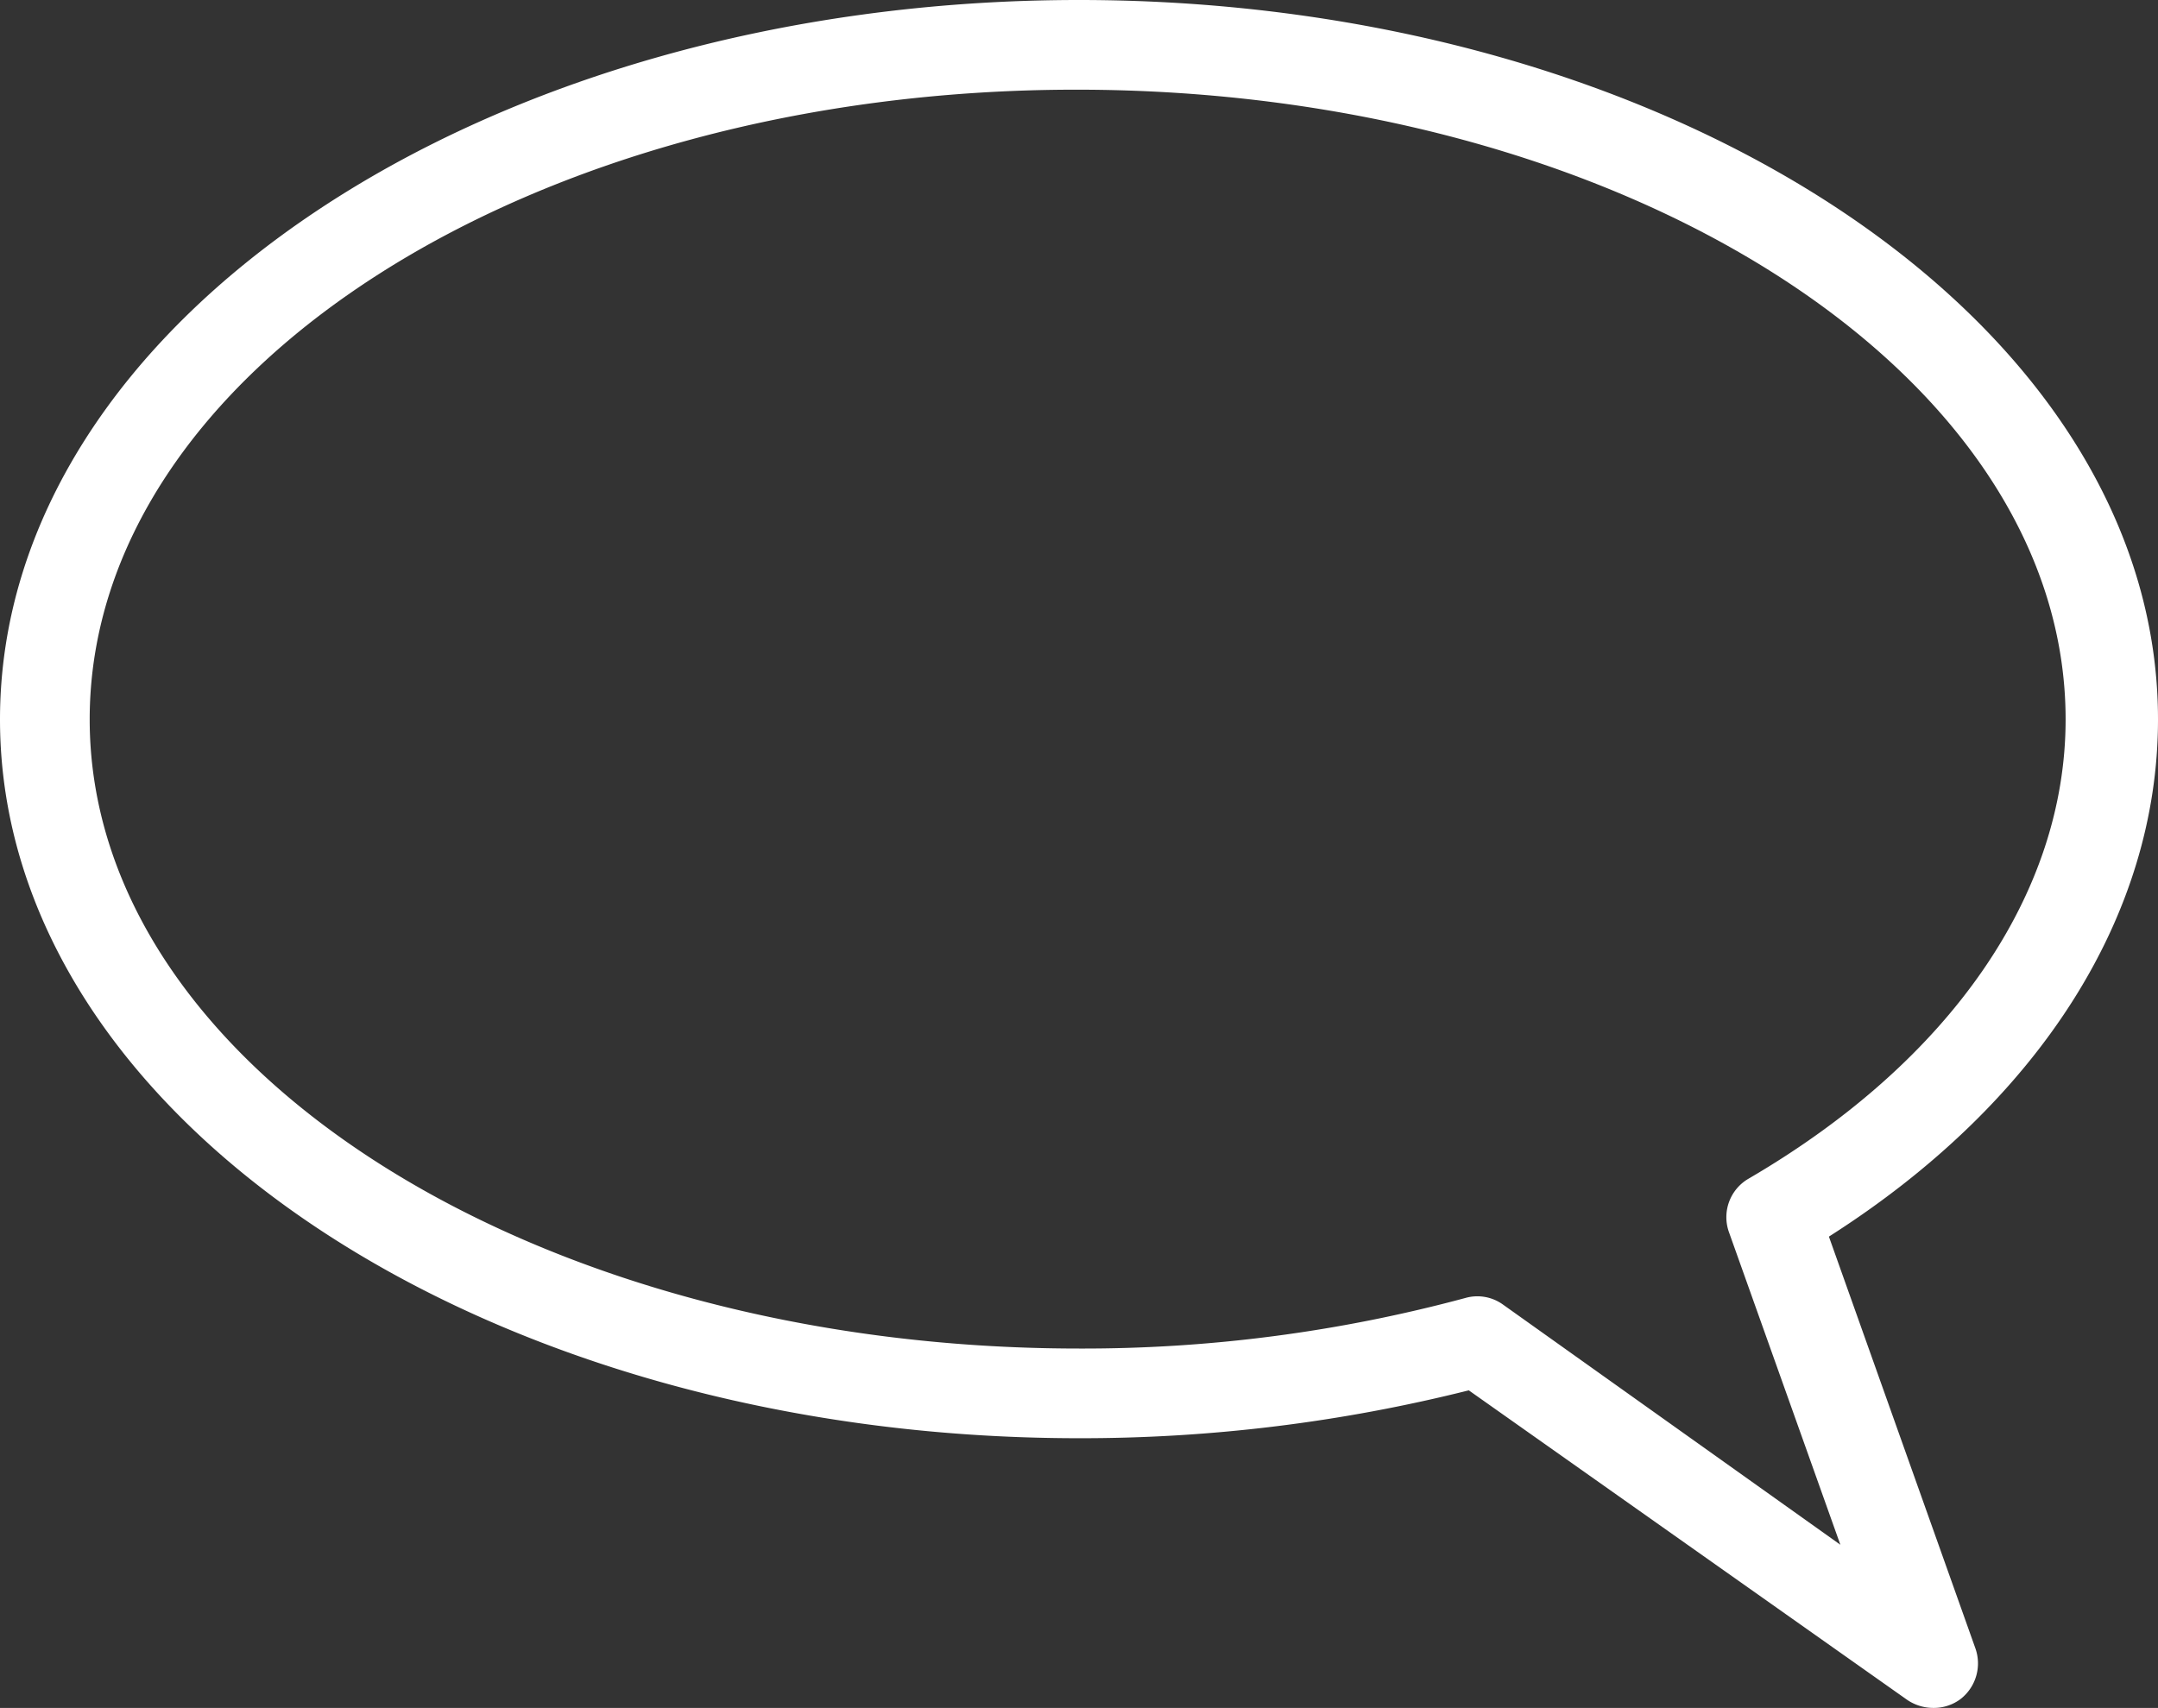
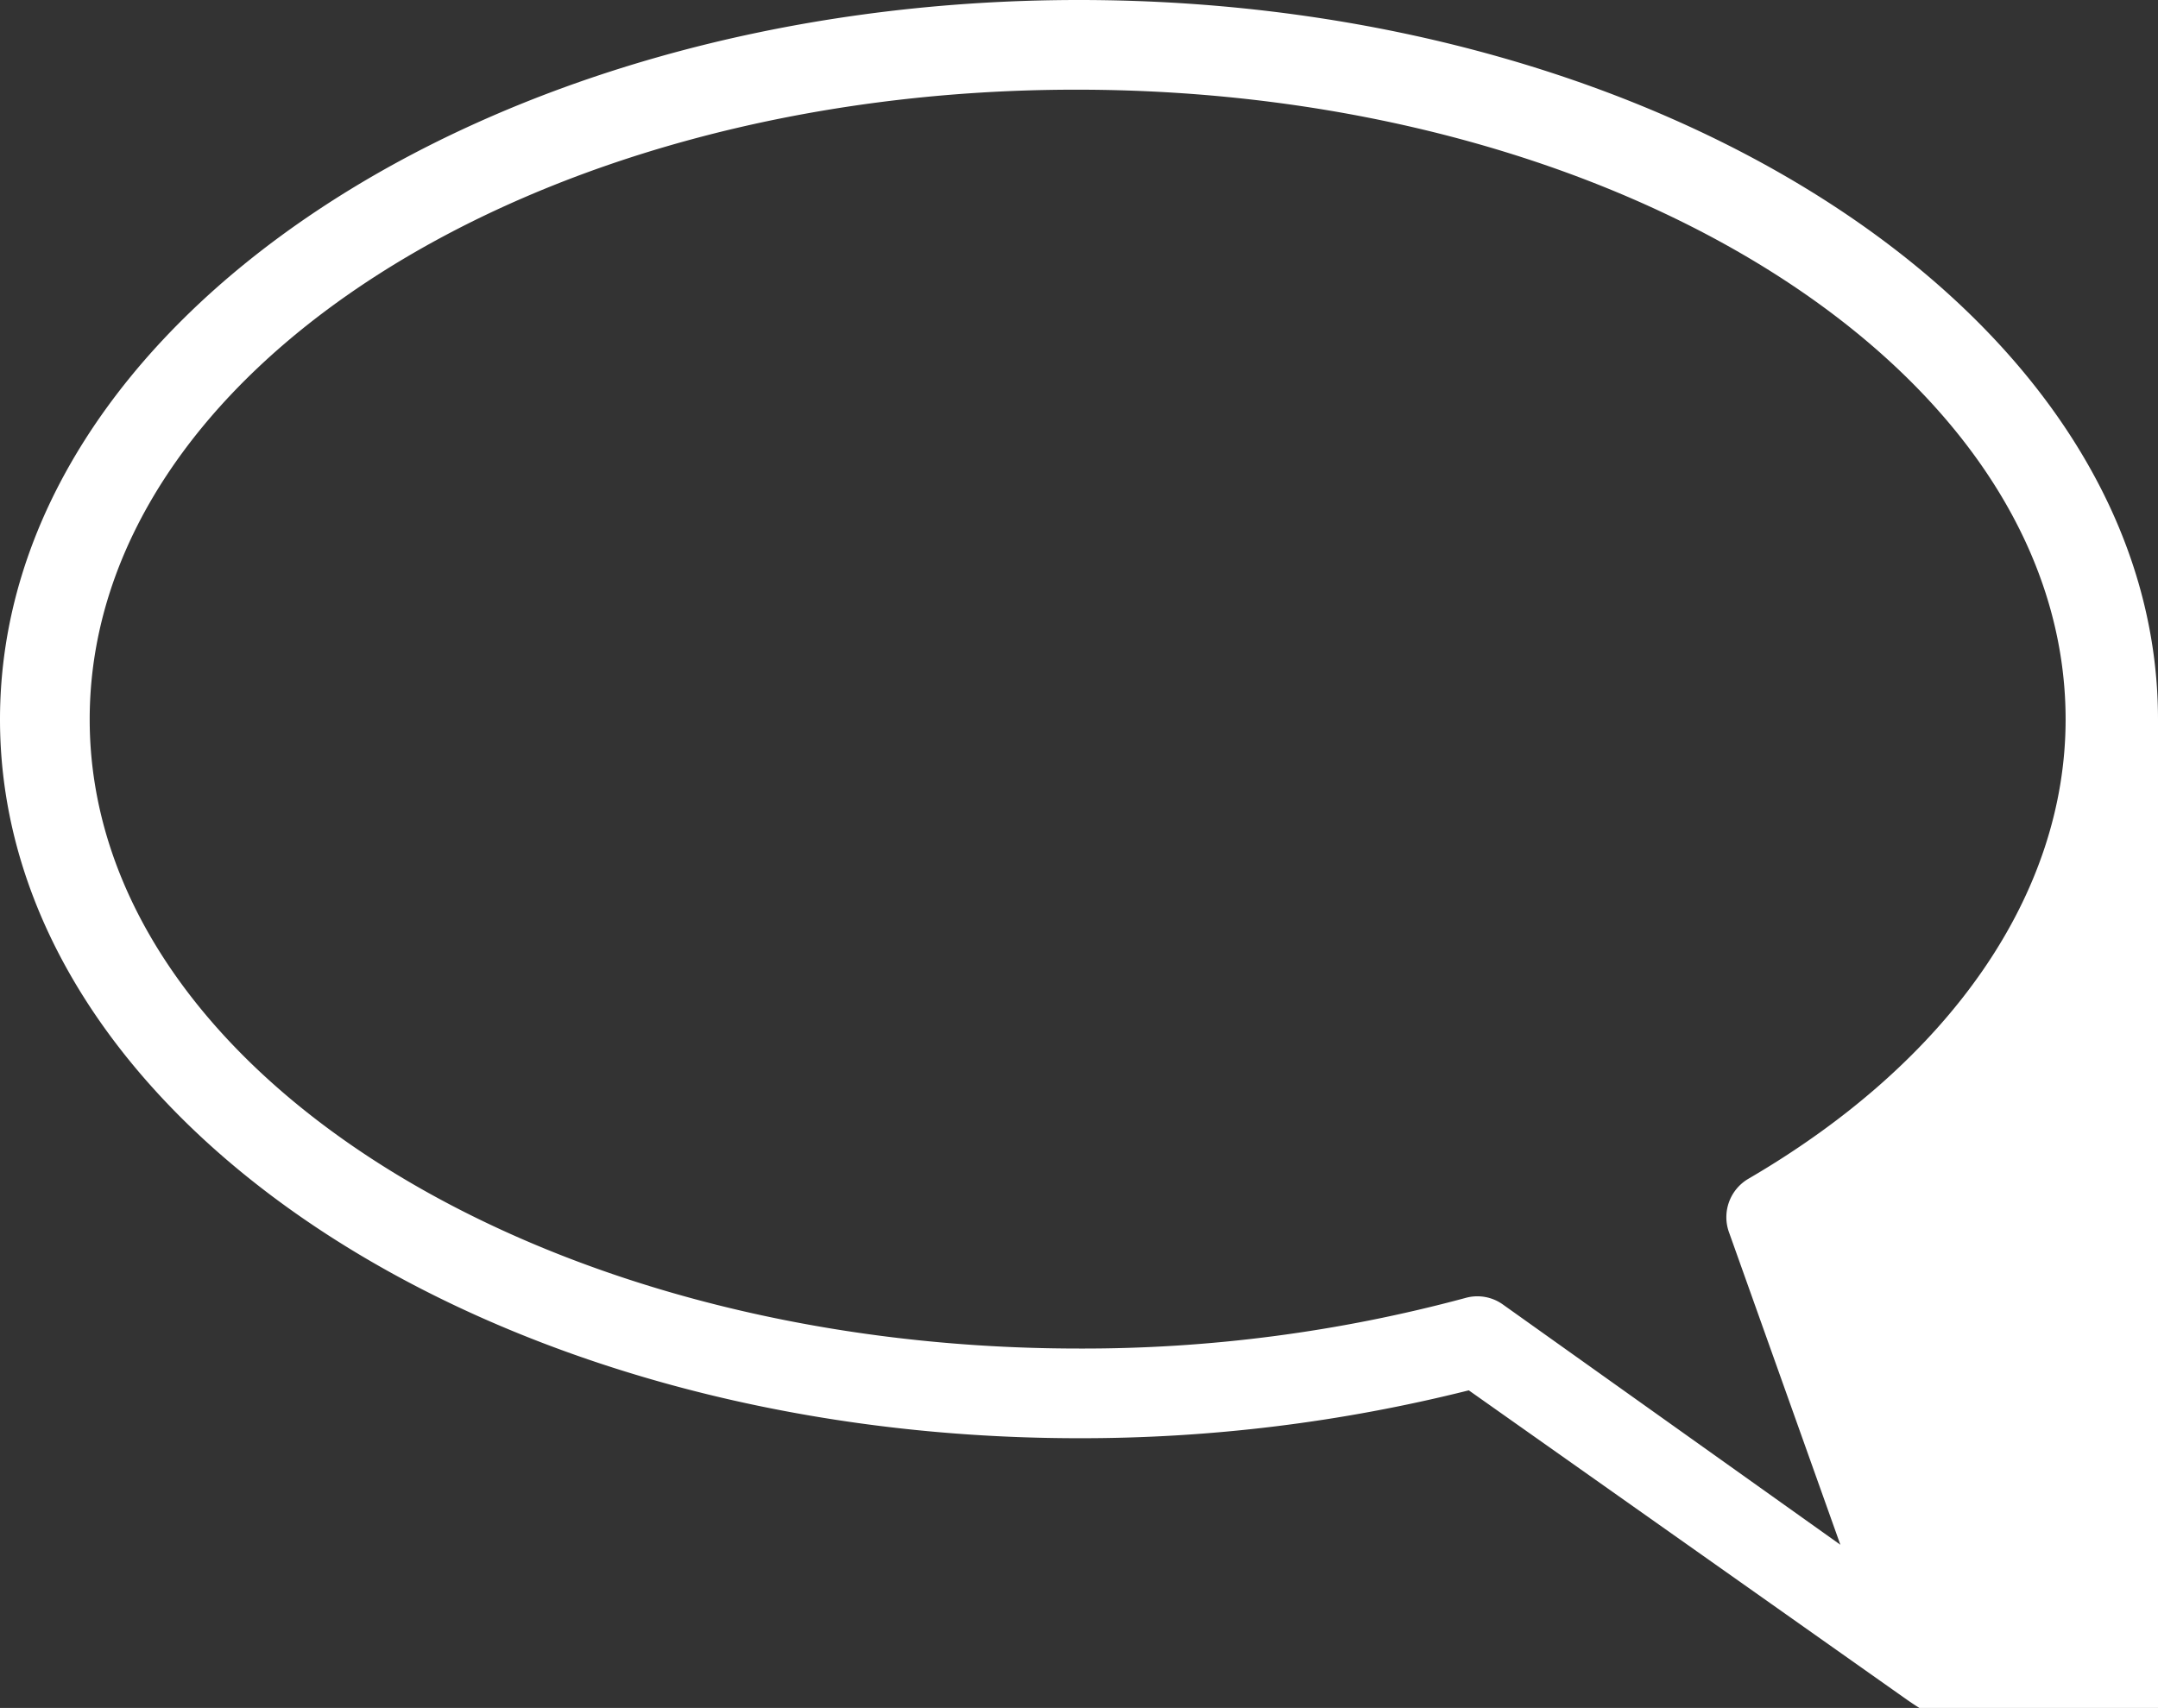
<svg xmlns="http://www.w3.org/2000/svg" viewBox="0 0 32 25.33">
  <rect x="0" y="0" width="32" height="25.33" fill="#333333" stroke="none" />
  <defs>
    <style>.cls-1{fill:#fff;}</style>
  </defs>
  <title>speech bubble 01 talk chat</title>
  <g id="Layer_2" data-name="Layer 2">
    <g id="Layer_1-2" data-name="Layer 1">
      <g id="speech_bubble_01_talk_chat" data-name="speech bubble 01 talk chat">
-         <path class="cls-1" d="M28.28,25.21l-6.5-4.59a23.58,23.58,0,0,1-5.78.71c-8.82,0-16-4.78-16-10.66S7.18,0,16,0,32,4.79,32,10.67c0,2.92-1.77,5.69-4.88,7.67l2.17,6.1a.67.67,0,0,1-.22.76.66.66,0,0,1-.4.13A.69.69,0,0,1,28.28,25.21ZM1.33,10.67C1.33,15.81,7.91,20,16,20a21.75,21.75,0,0,0,5.73-.75.65.65,0,0,1,.56.1l5,3.56-1.65-4.63a.66.66,0,0,1,.29-.8c3-1.75,4.7-4.23,4.7-6.81,0-5.15-6.58-9.34-14.67-9.34S1.33,5.52,1.33,10.67Z" />
+         <path class="cls-1" d="M28.28,25.21l-6.5-4.59a23.58,23.58,0,0,1-5.78.71c-8.82,0-16-4.78-16-10.66S7.18,0,16,0,32,4.79,32,10.67l2.17,6.1a.67.67,0,0,1-.22.76.66.66,0,0,1-.4.13A.69.69,0,0,1,28.28,25.21ZM1.33,10.67C1.33,15.81,7.91,20,16,20a21.75,21.75,0,0,0,5.73-.75.65.65,0,0,1,.56.1l5,3.56-1.65-4.63a.66.66,0,0,1,.29-.8c3-1.75,4.7-4.23,4.7-6.81,0-5.15-6.58-9.34-14.67-9.34S1.33,5.52,1.33,10.67Z" />
      </g>
    </g>
  </g>
</svg>